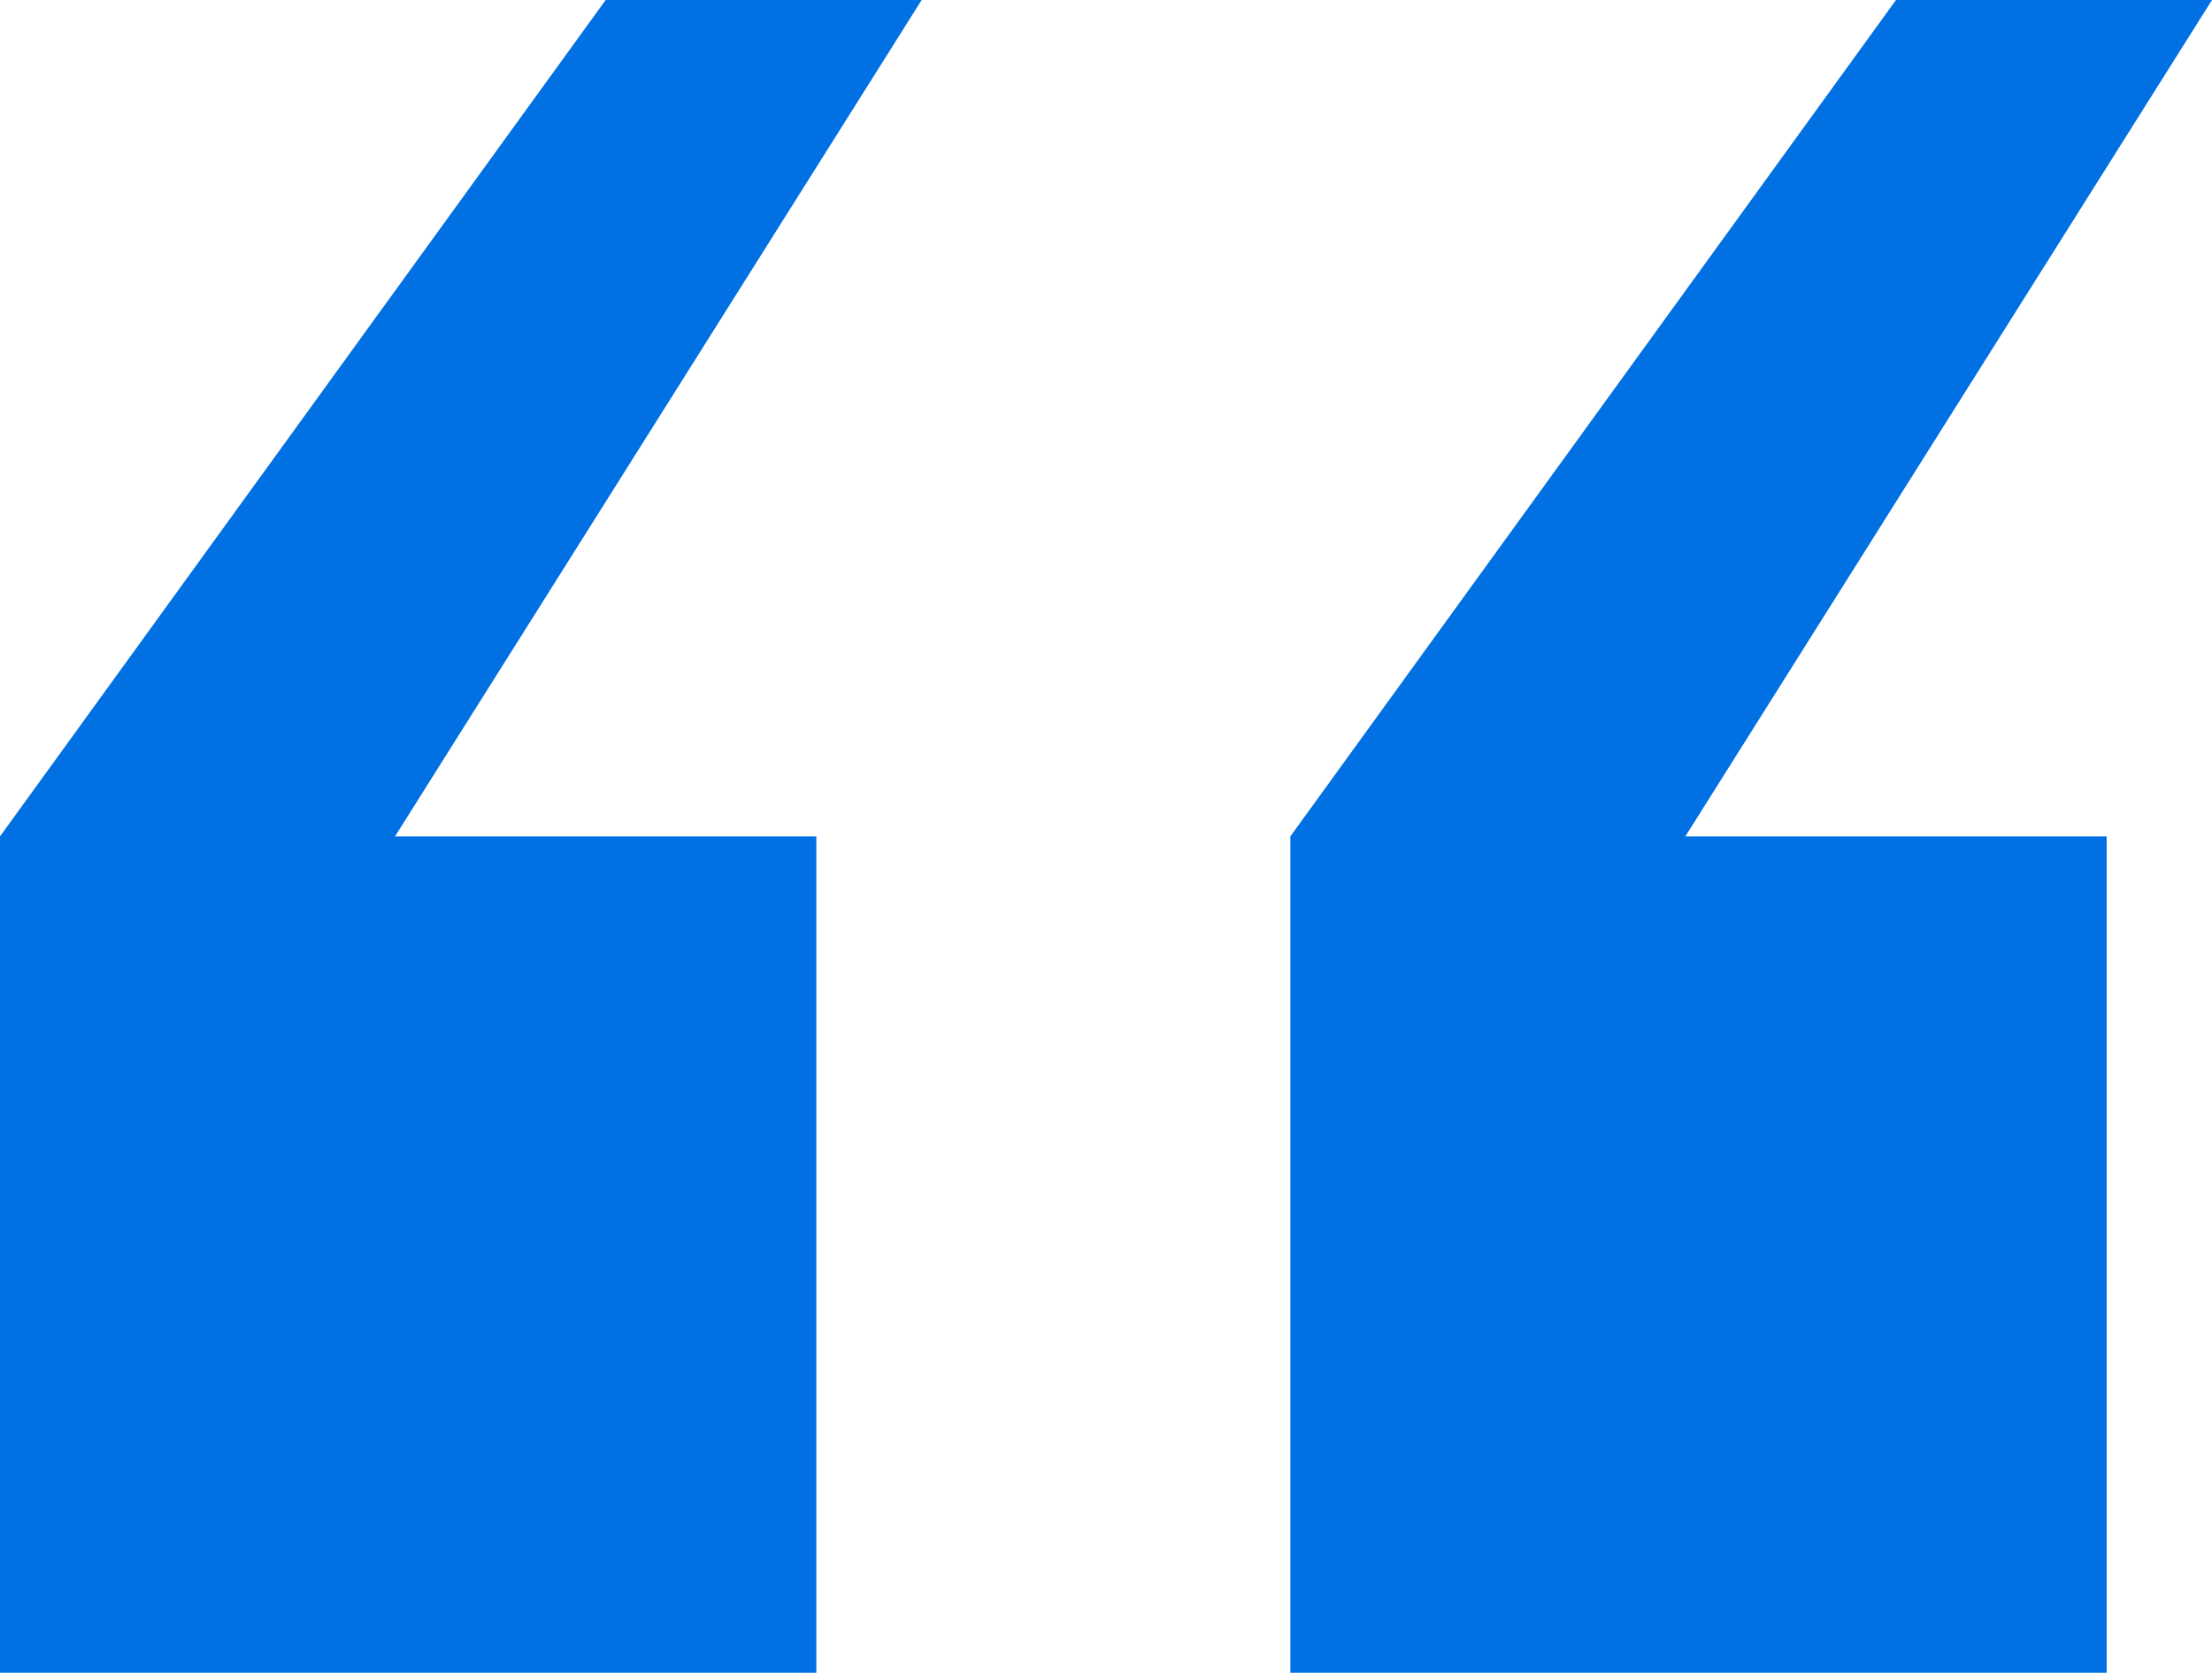
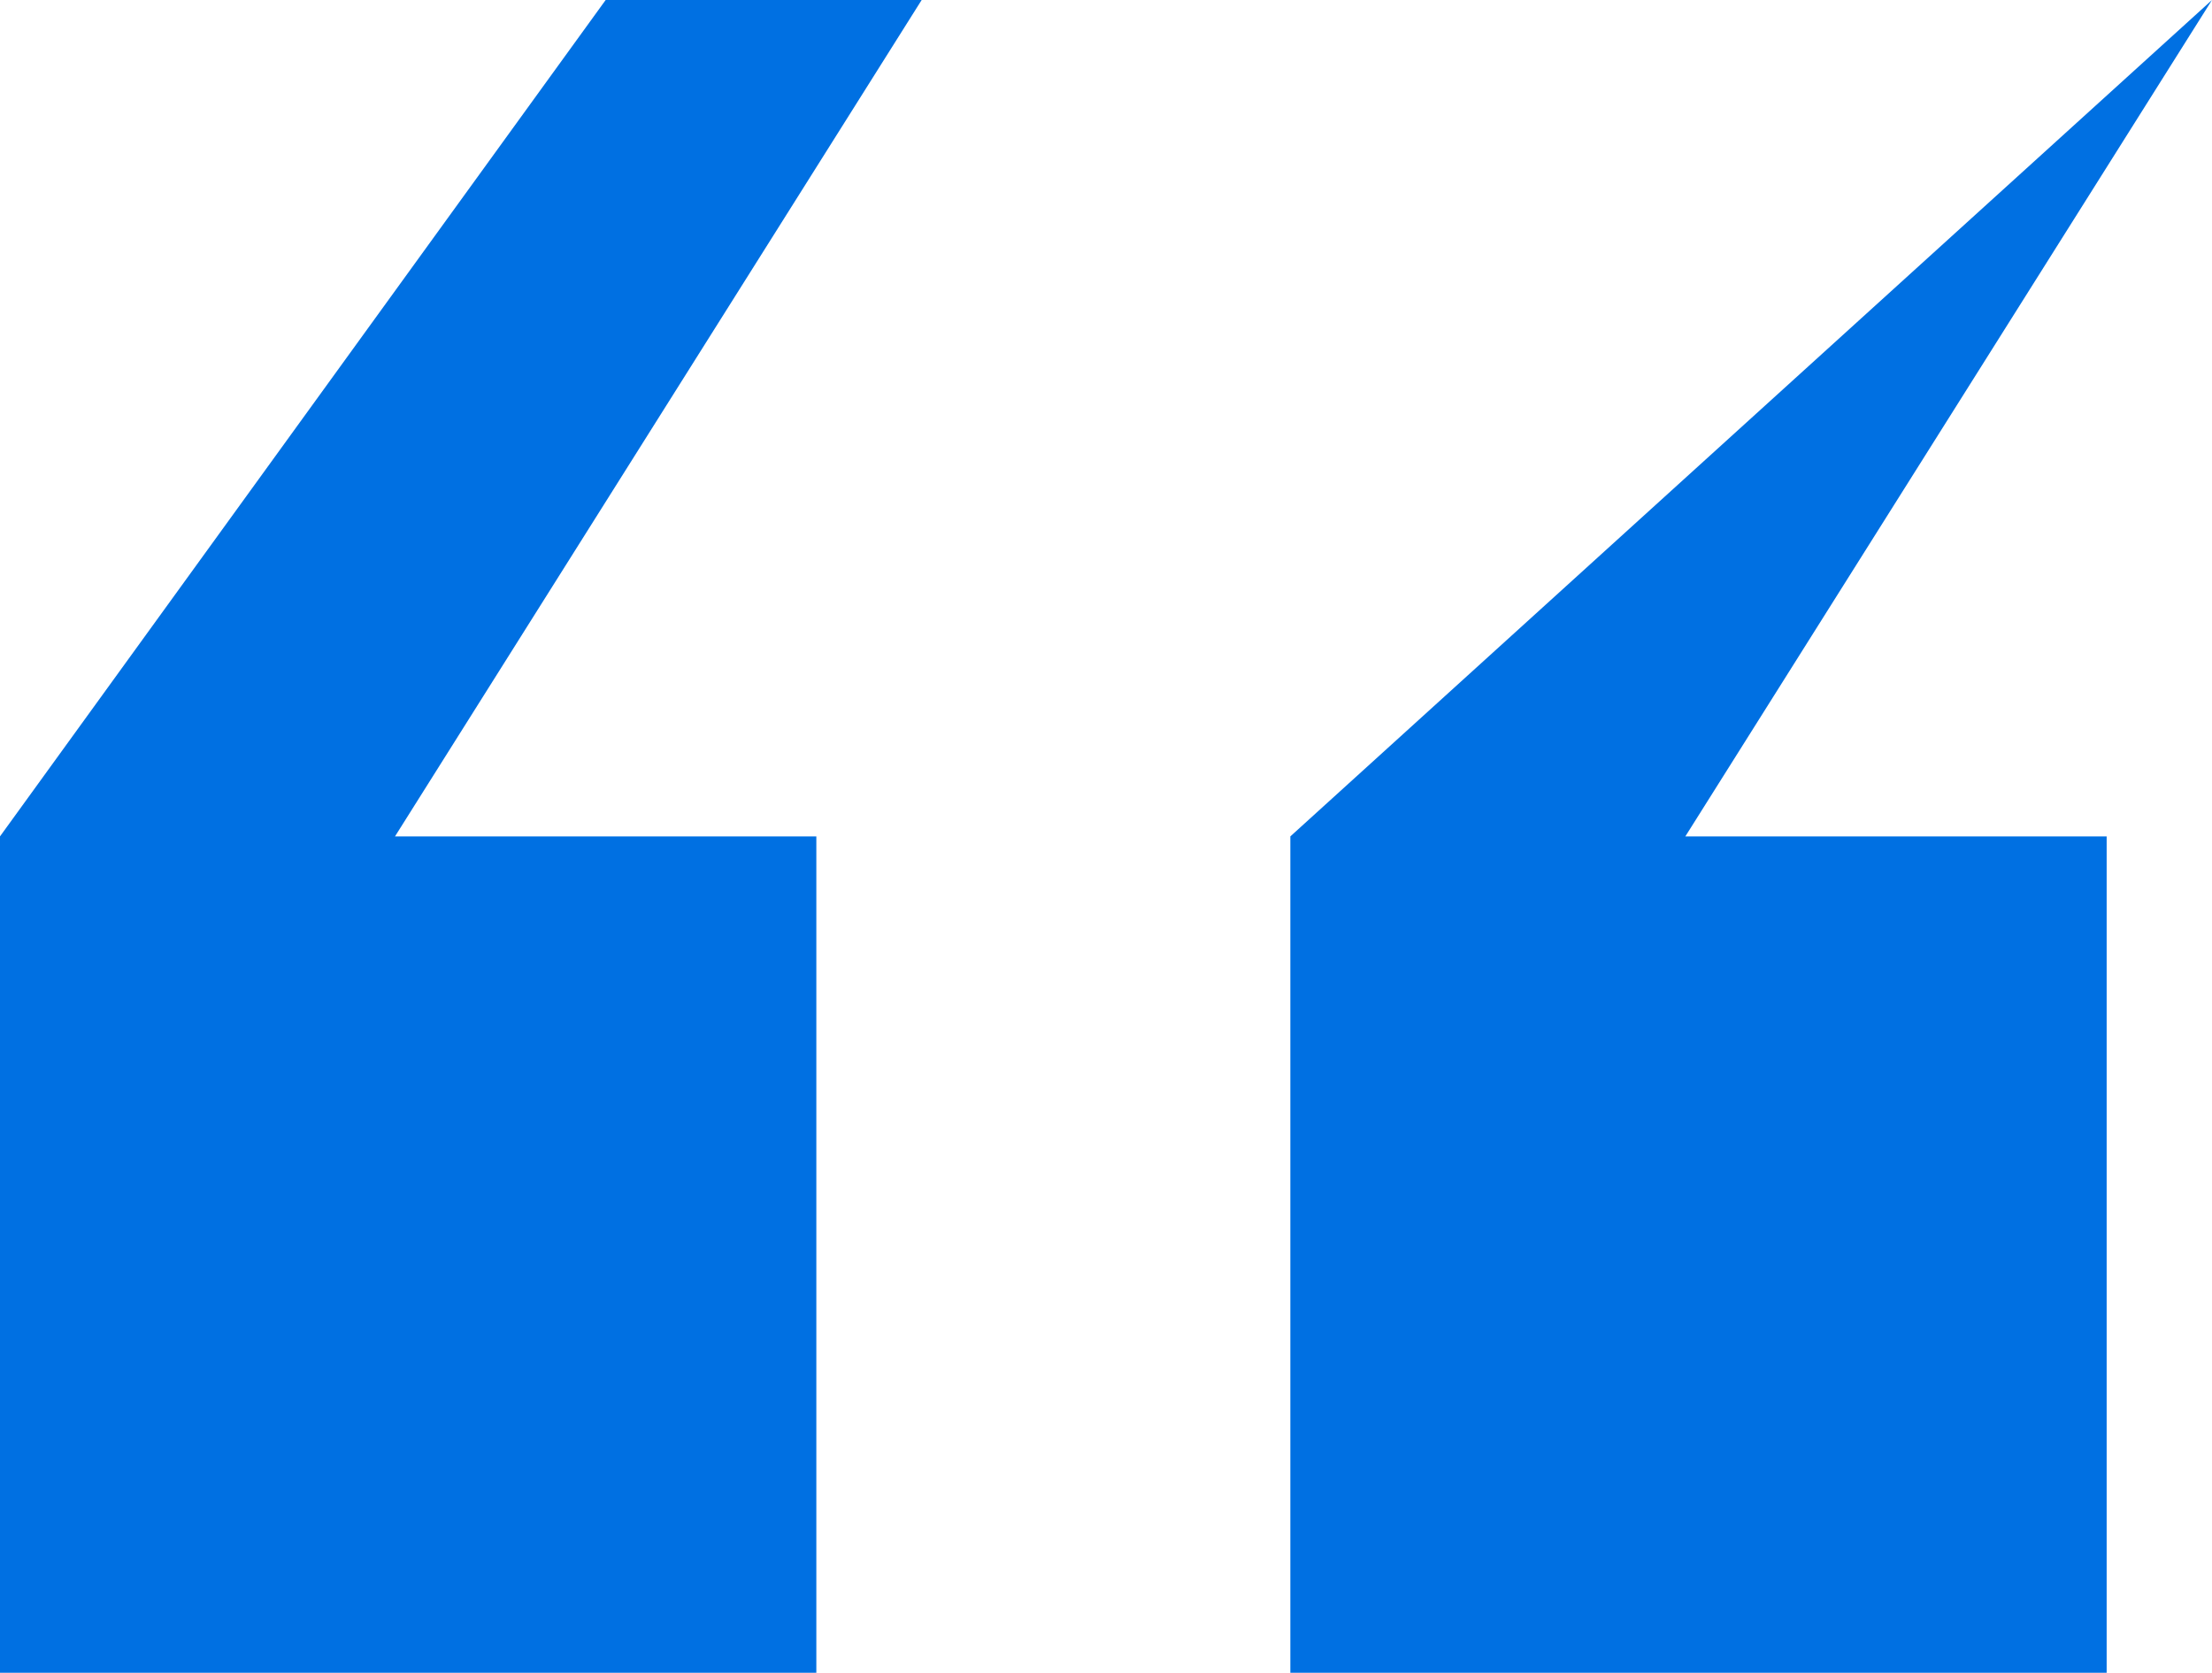
<svg xmlns="http://www.w3.org/2000/svg" width="119" height="90" viewBox="0 0 119 90" fill="none">
-   <path d="M69.417 90L69.417 45L102 4.75094e-06L119 6.23712e-06L90.667 45L113.333 45L113.333 90L69.417 90ZM-1.16825e-05 90L-7.74849e-06 45L32.583 -1.31766e-06L49.583 1.68529e-07L21.25 45L43.917 45L43.917 90L-1.16825e-05 90Z" fill="#0070E2" />
+   <path d="M69.417 90L69.417 45L119 6.23712e-06L90.667 45L113.333 45L113.333 90L69.417 90ZM-1.16825e-05 90L-7.74849e-06 45L32.583 -1.31766e-06L49.583 1.68529e-07L21.25 45L43.917 45L43.917 90L-1.16825e-05 90Z" fill="#0070E2" />
</svg>